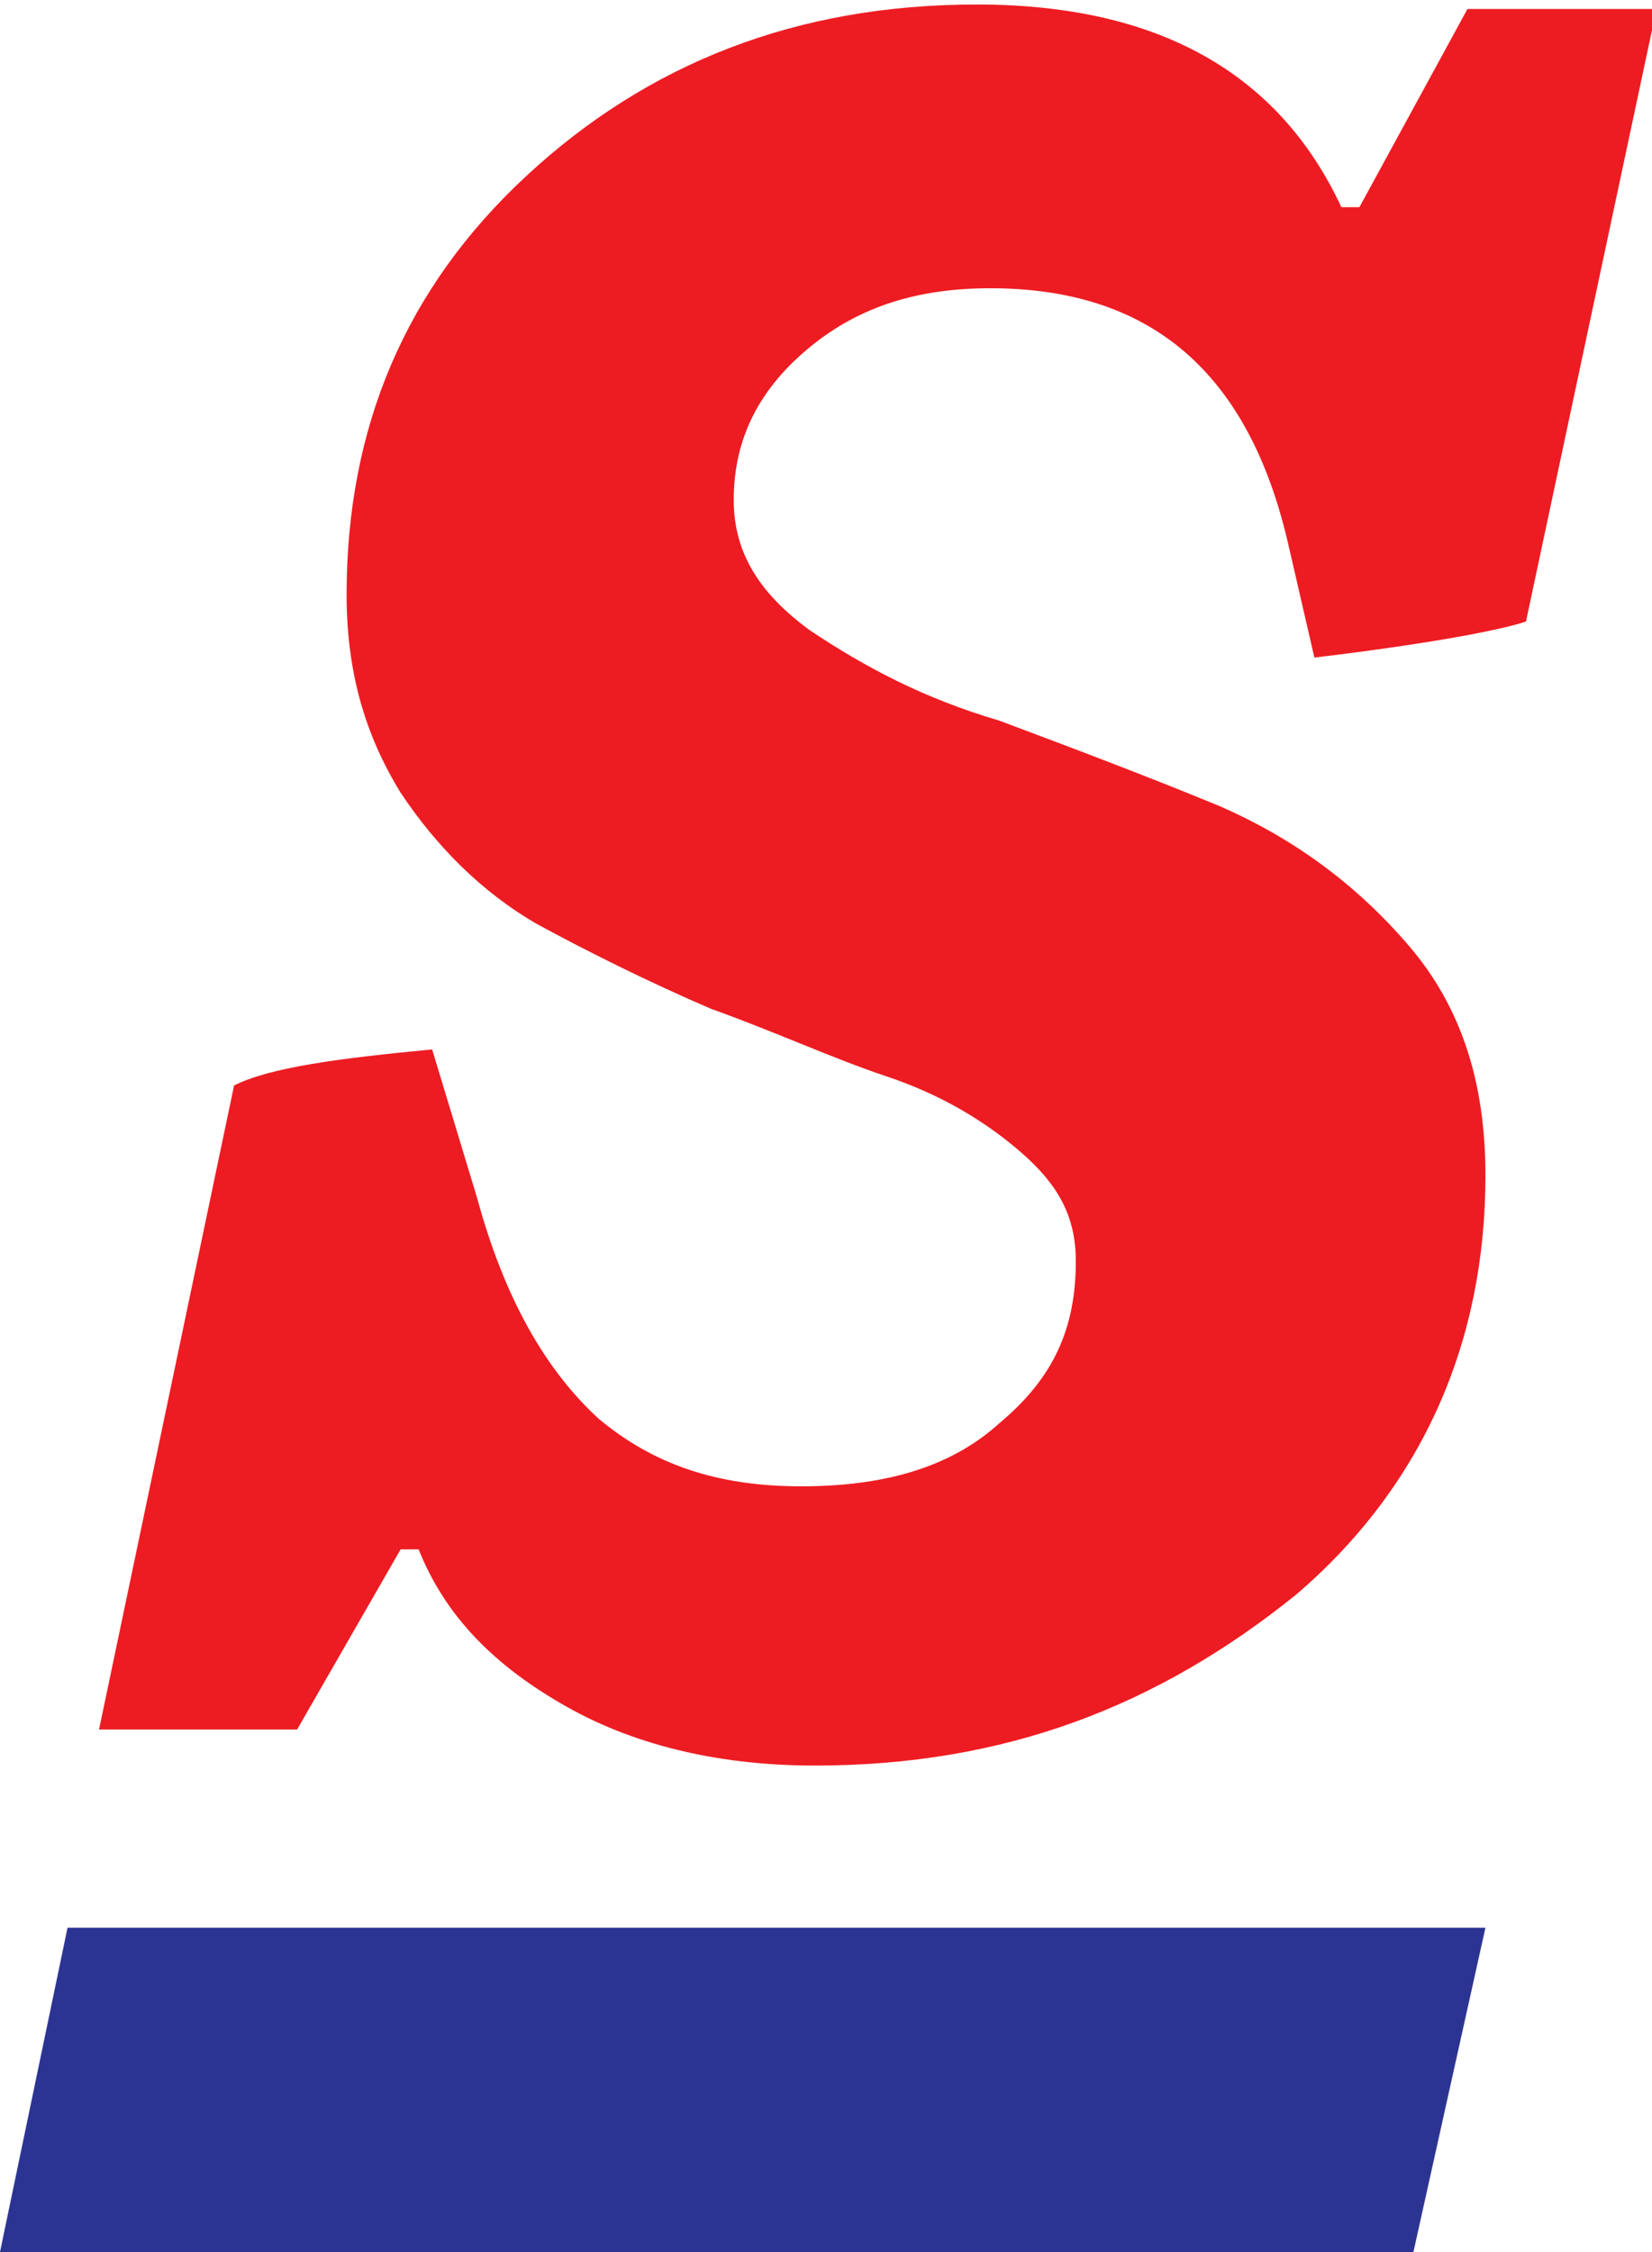
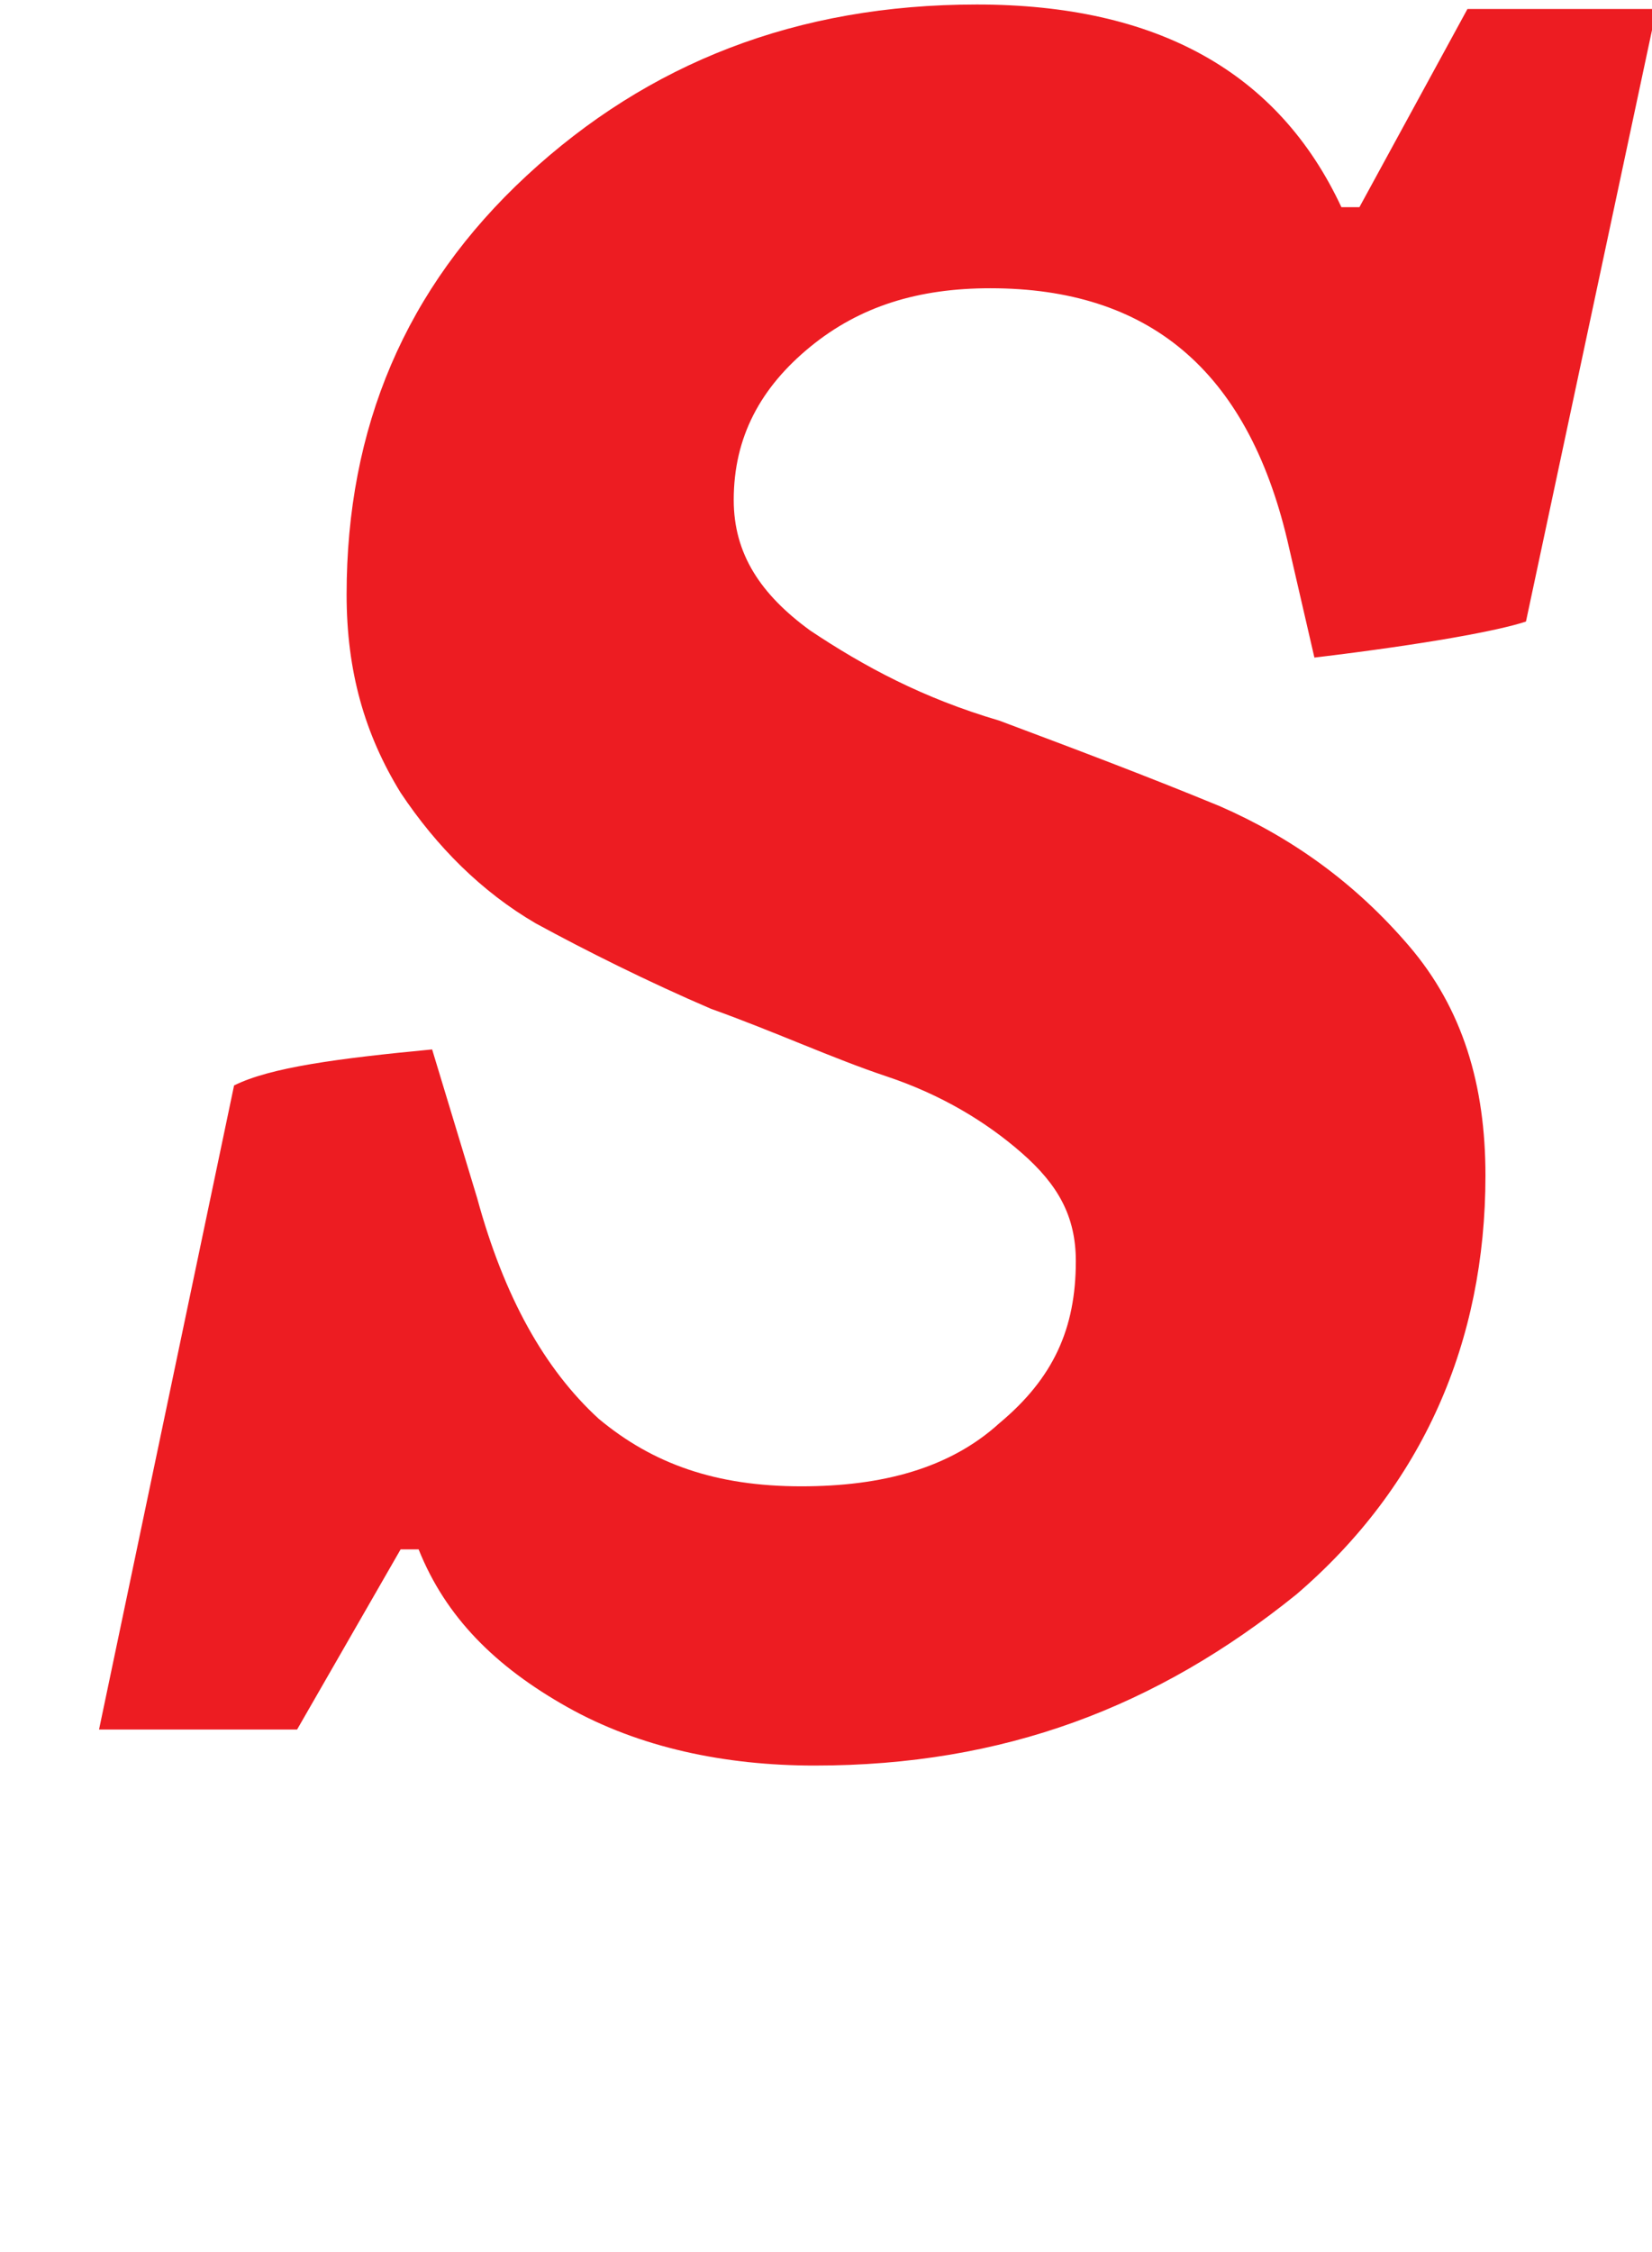
<svg xmlns="http://www.w3.org/2000/svg" xml:space="preserve" id="Слой_1" x="0" y="0" style="enable-background:new 0 0 36.7 50" version="1.1" viewBox="0 0 36.7 50">
  <style type="text/css">.st0{fill:#ed1c22}.st1{fill:#2c3493}</style>
  <g id="_x31_8128">
    <g>
      <g>
        <path d="M18.1 39.2c-2 0-3.9-.4-5.5-1.3s-2.7-2-3.3-3.5h-.4l-2.3 4H2.2l3-14.3c.8-.4 2.3-.6 4.4-.8l1 3.3c.6 2.2 1.5 3.8 2.7 4.9 1.2 1 2.6 1.5 4.5 1.5 1.8 0 3.3-.4 4.4-1.4 1.2-1 1.7-2.1 1.7-3.6 0-1-.4-1.7-1.2-2.4-.8-.7-1.8-1.3-3-1.7-1.2-.4-2.5-1-3.9-1.5-1.4-.6-2.8-1.3-3.9-1.9-1.2-.7-2.2-1.7-3-2.9-.8-1.3-1.2-2.7-1.2-4.4 0-3.7 1.3-6.8 4-9.3s6-3.8 10-3.8 6.7 1.5 8.1 4.5h.4L32.6.2h4.2l-2.9 13.6c-.6.2-2.2.5-4.7.8l-.6-2.6c-.9-3.8-3.1-5.6-6.6-5.6-1.6 0-2.9.4-4 1.3s-1.7 2-1.7 3.4c0 1.2.6 2.1 1.7 2.9 1.2.8 2.5 1.5 4.2 2 1.6.6 3.2 1.2 4.9 1.9 1.6.7 3 1.7 4.2 3.1 1.2 1.4 1.7 3.1 1.7 5.1 0 3.7-1.4 6.9-4.2 9.3-3.1 2.5-6.5 3.8-10.7 3.8z" class="st0" />
      </g>
    </g>
-     <path d="M33 42.8H1.5L0 50h31.4z" class="st1" />
  </g>
</svg>